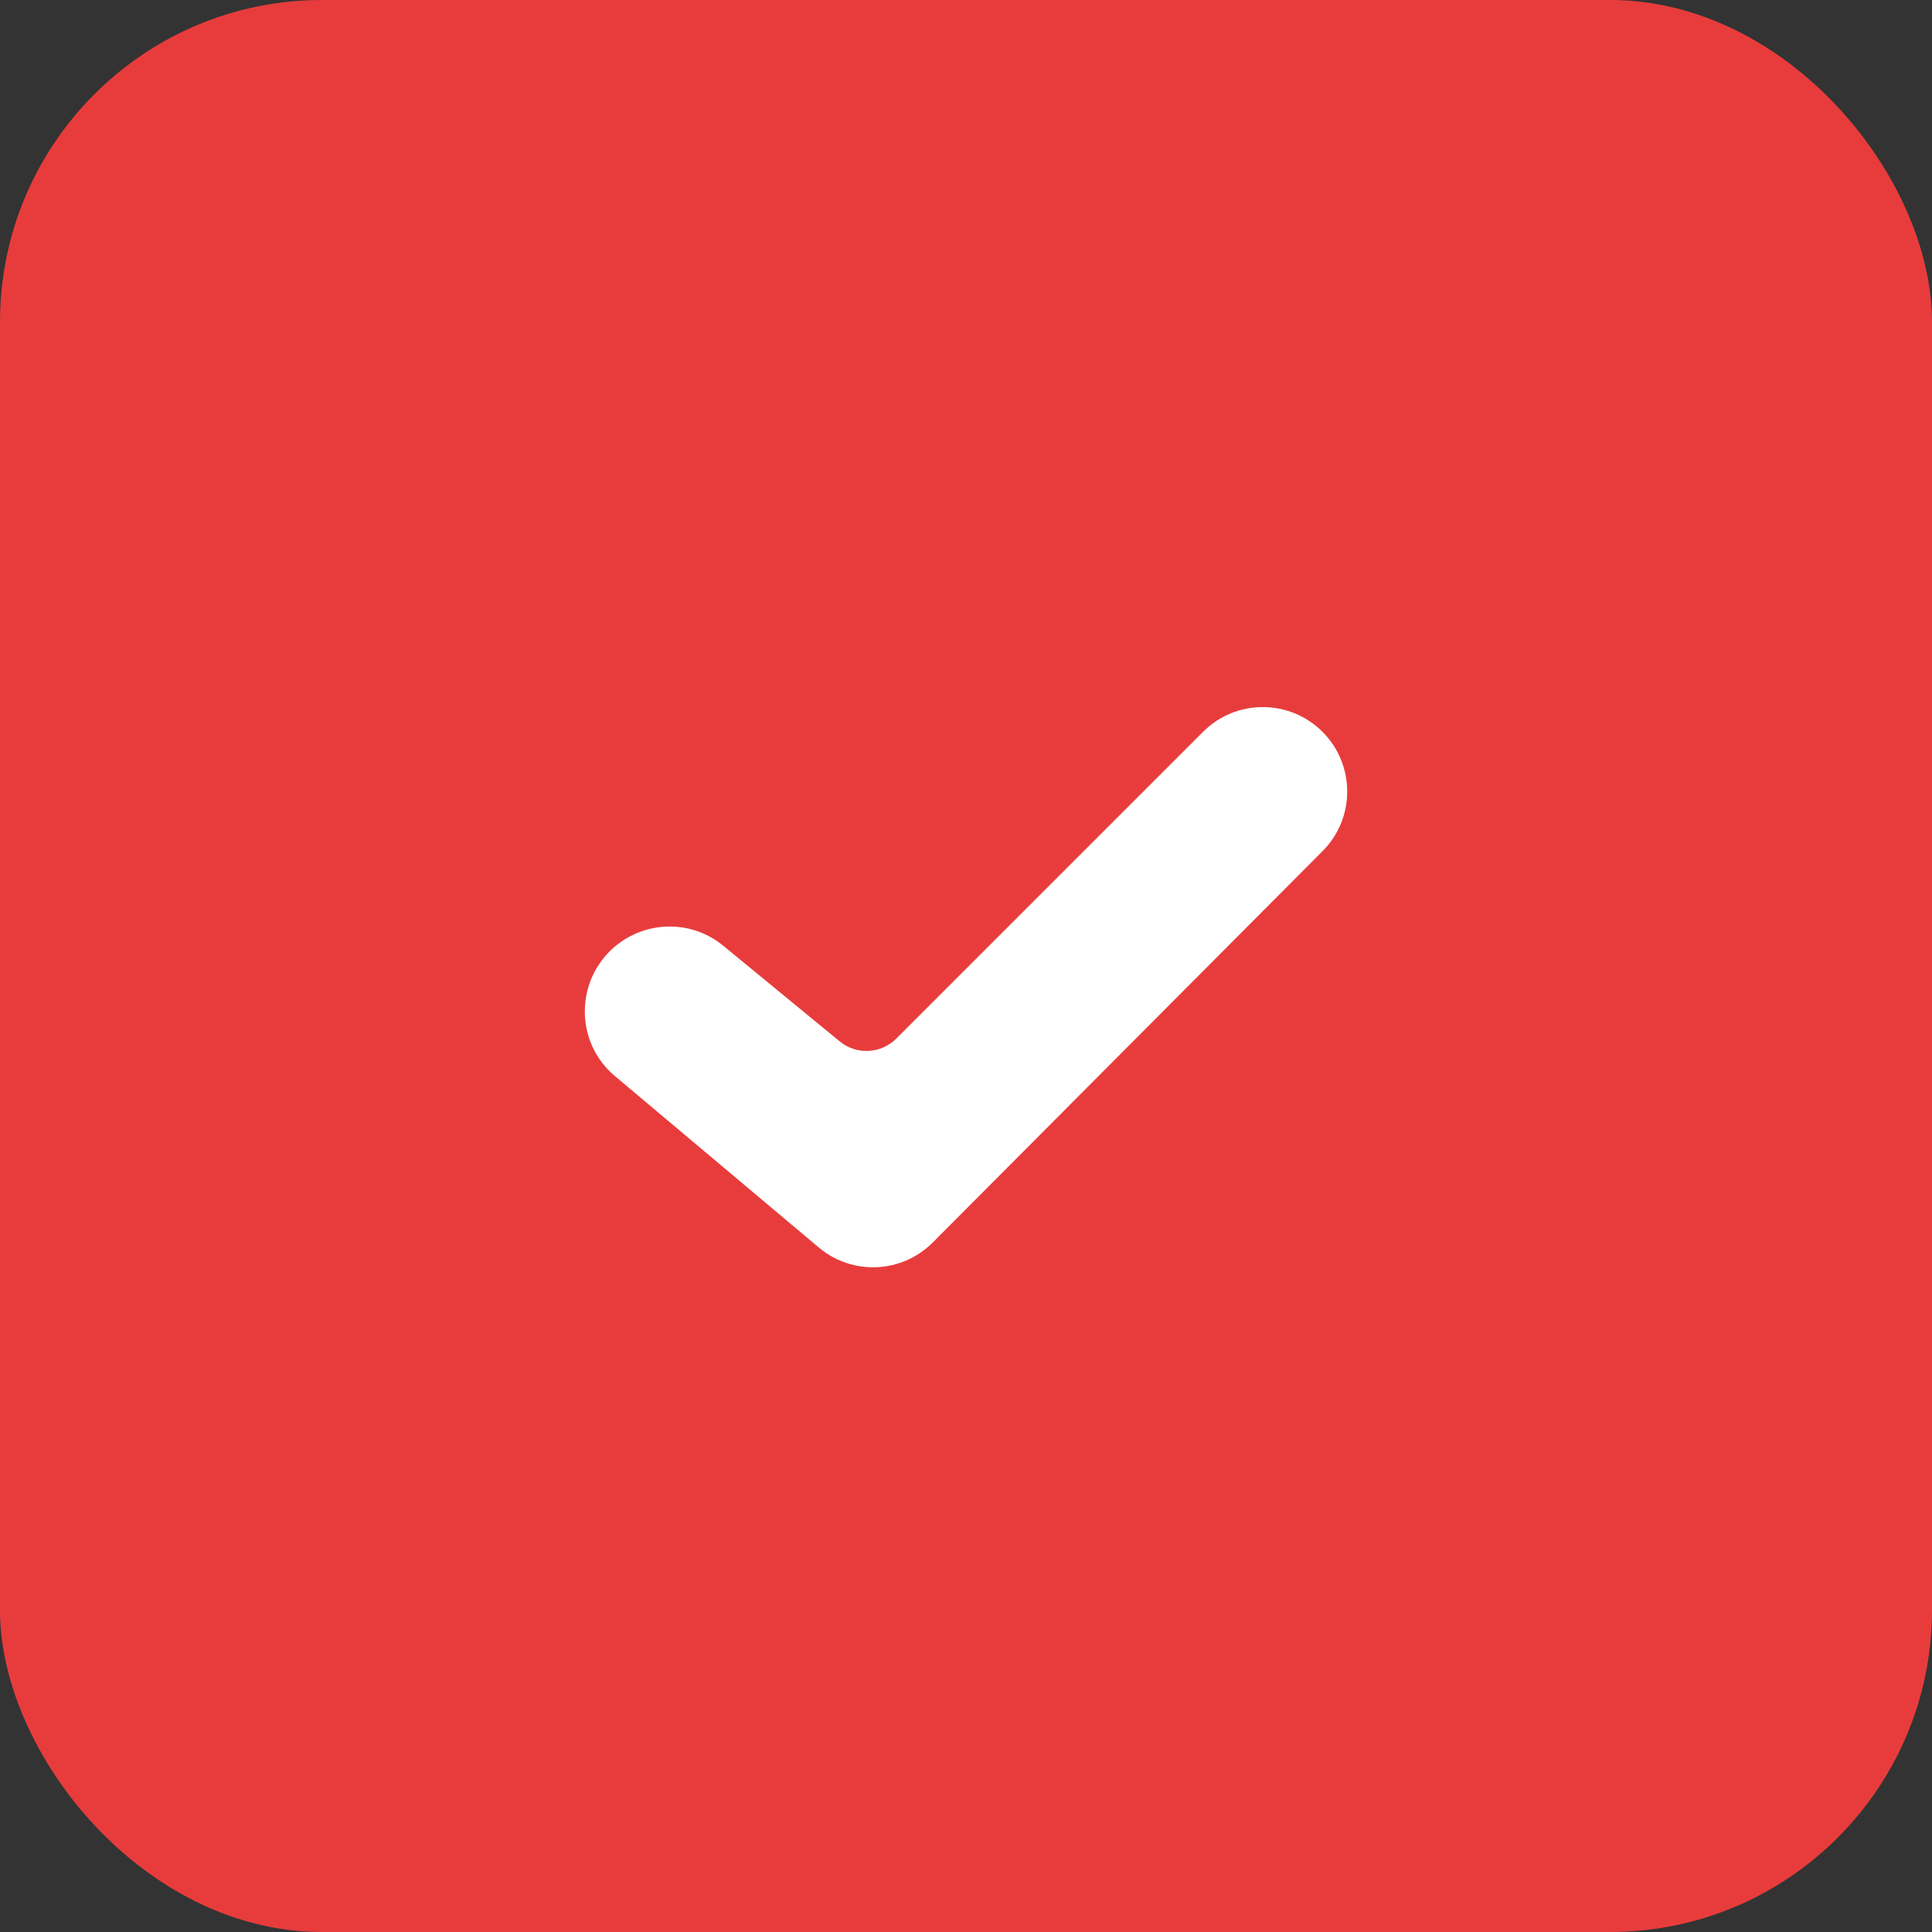
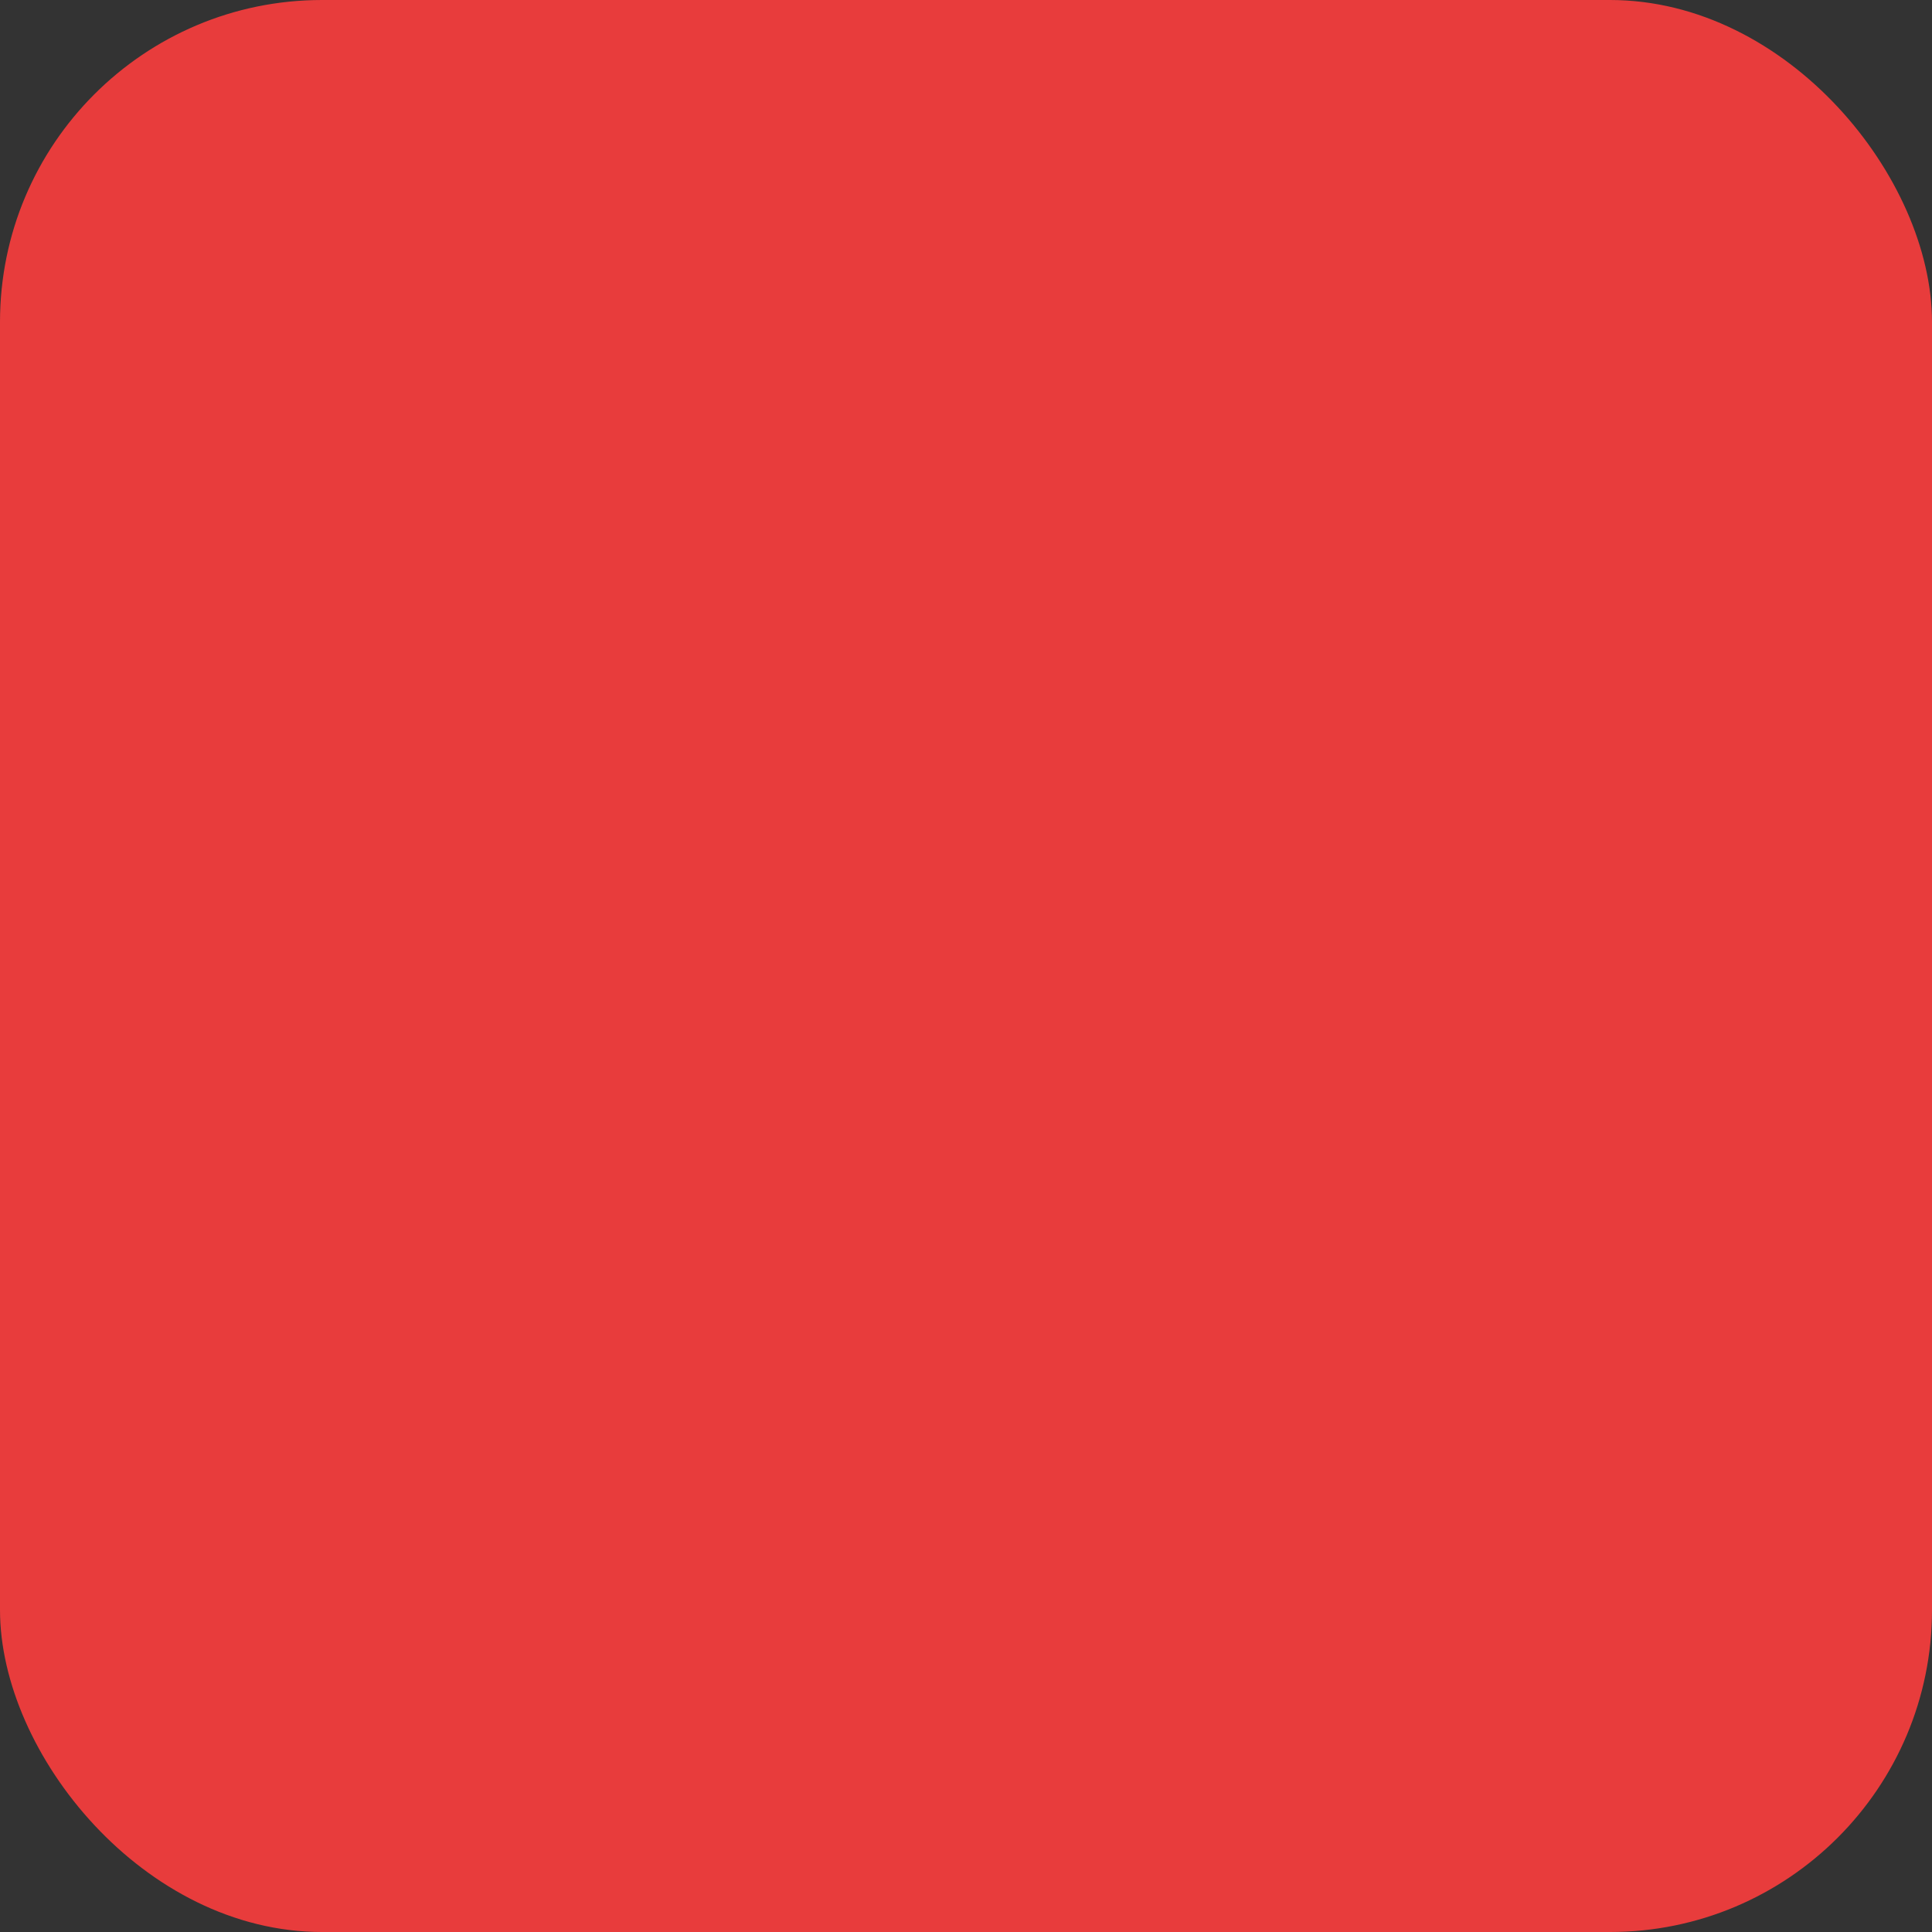
<svg xmlns="http://www.w3.org/2000/svg" width="42" height="42" viewBox="0 0 42 42" fill="none">
  <rect x="0" y="0" width="42" height="42" fill="#333333" stroke="none" />
  <rect width="42" height="42" rx="7" fill="#E83C3C" />
-   <path fill-rule="evenodd" clip-rule="evenodd" d="M26.155 15.908C26.871 15.192 28.034 15.193 28.75 15.909C29.464 16.624 29.467 17.784 28.753 18.501L20.278 27.01C19.606 27.685 18.528 27.733 17.799 27.119L13.363 23.389C12.565 22.717 12.493 21.509 13.198 20.74C13.856 20.022 14.966 19.938 15.718 20.556L18.255 22.639C18.619 22.938 19.151 22.912 19.485 22.578L26.155 15.908Z" fill="white" />
</svg>